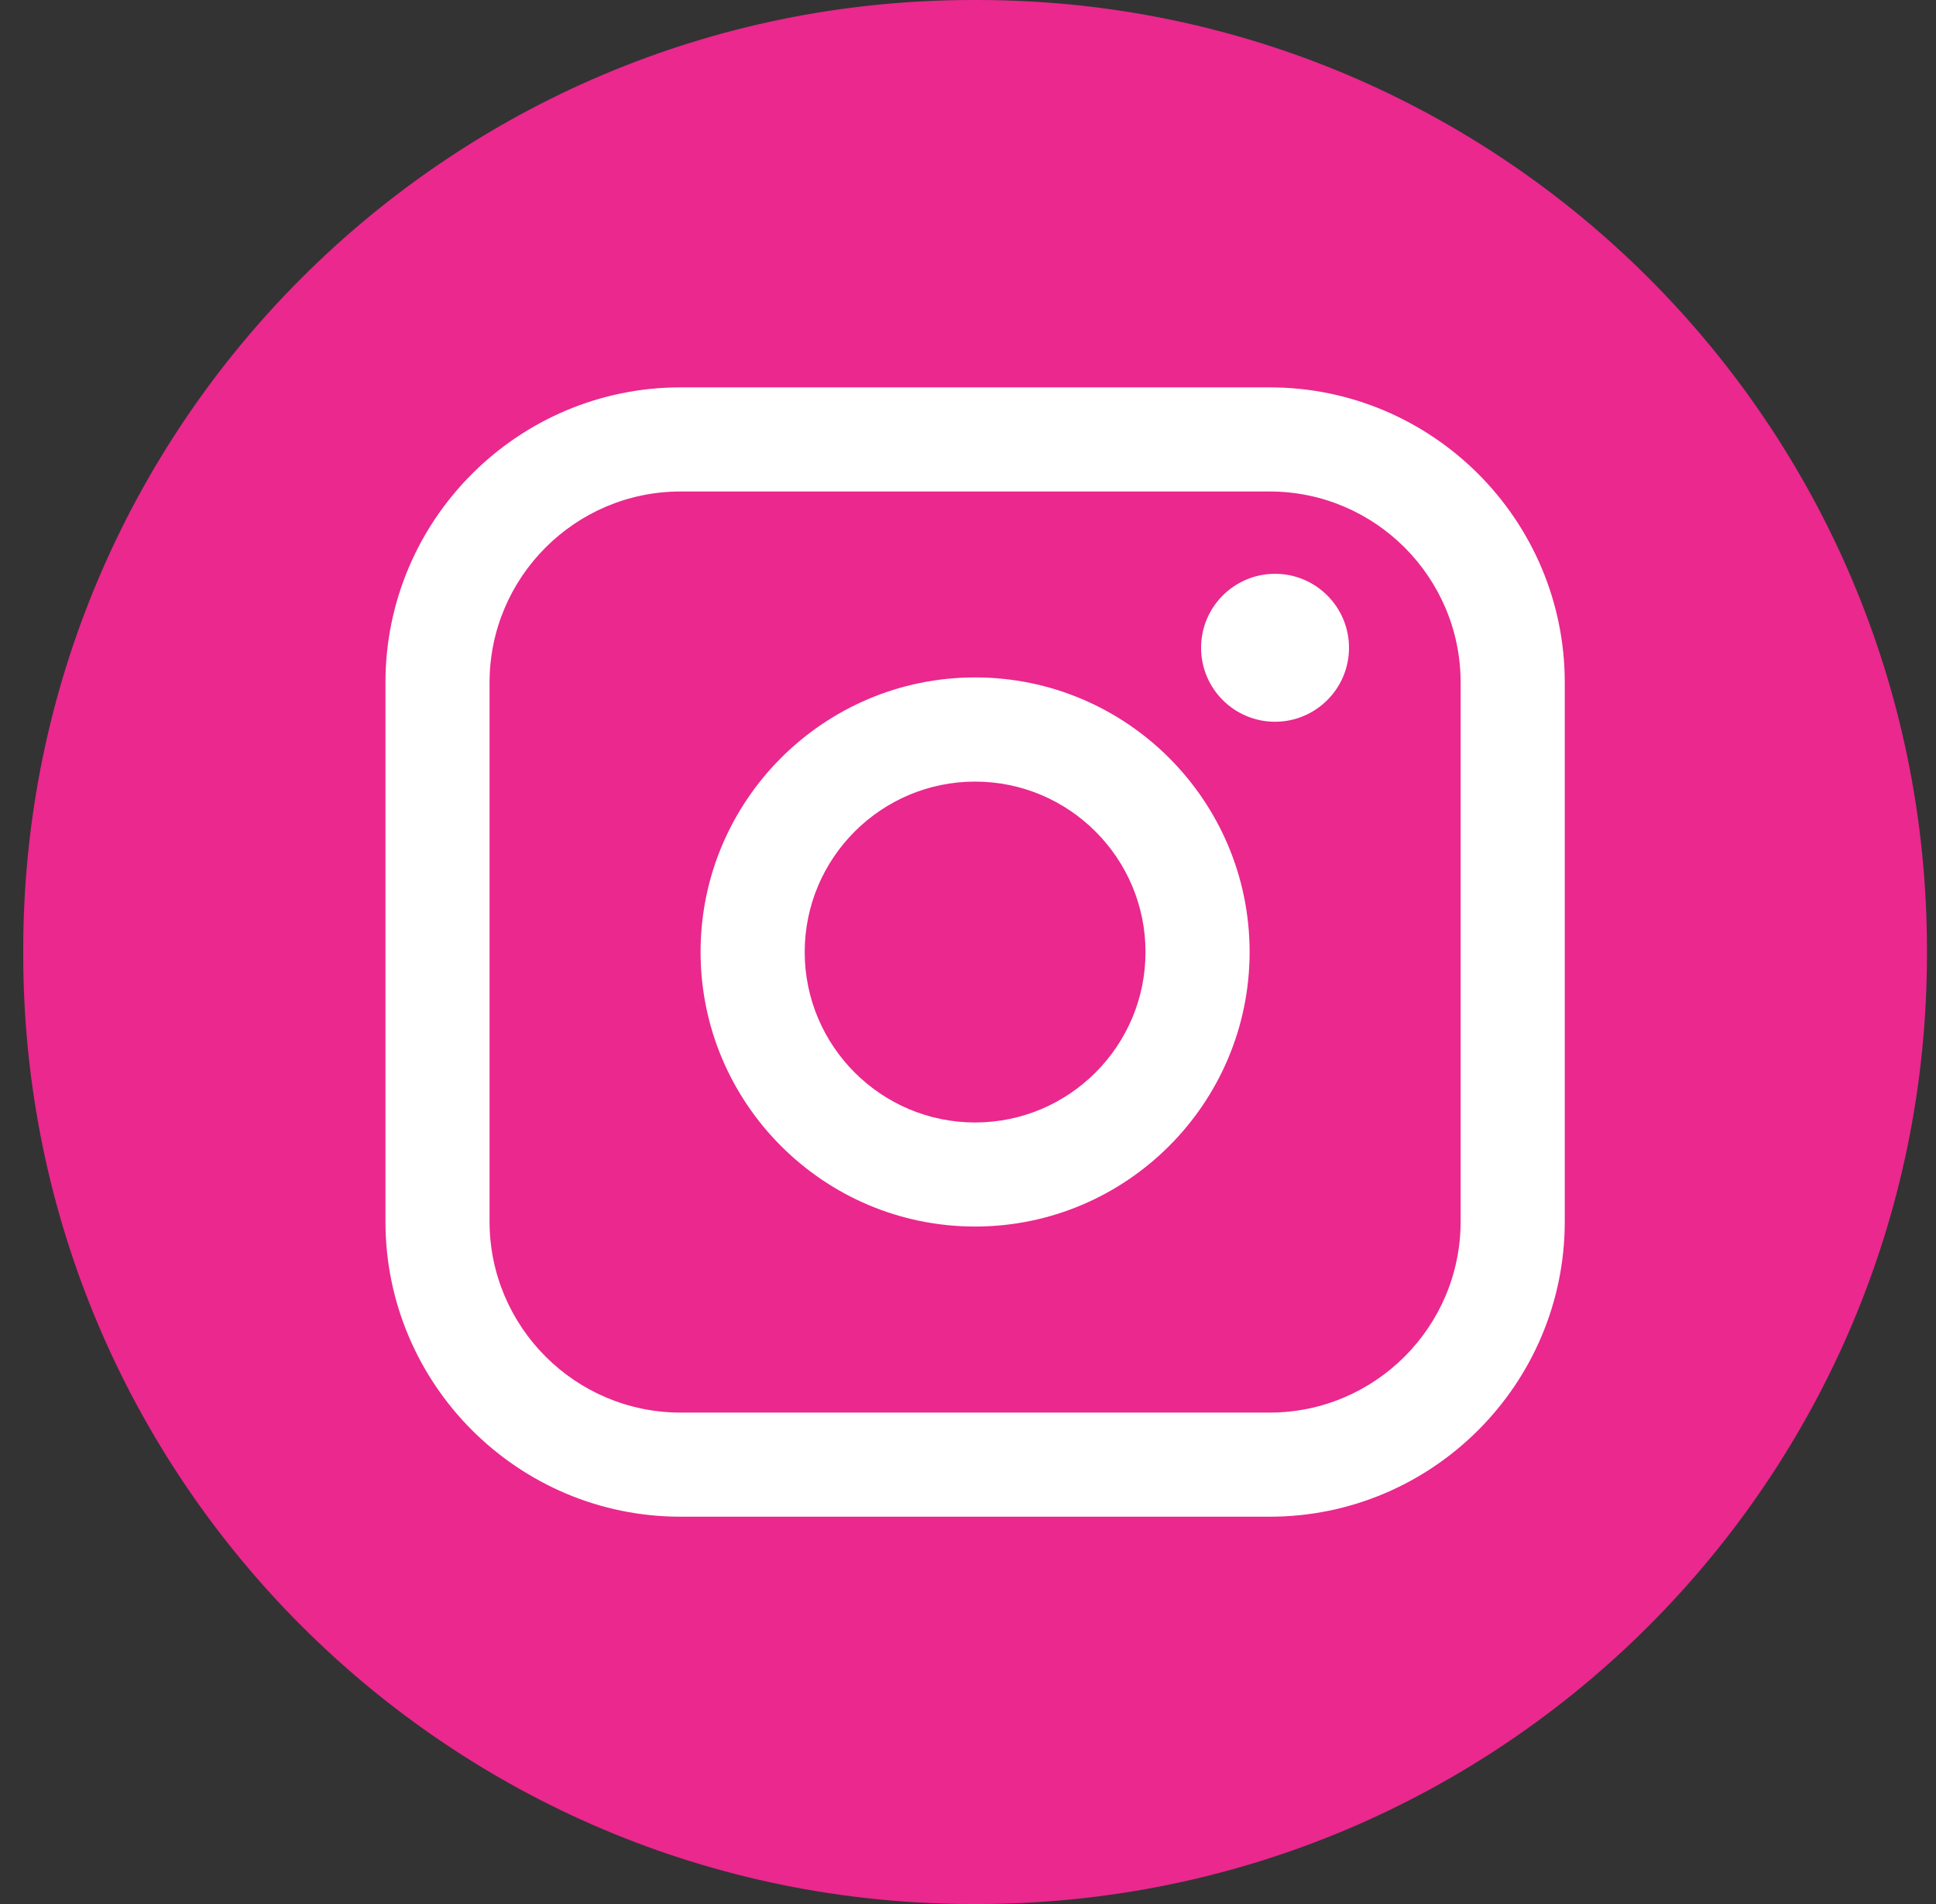
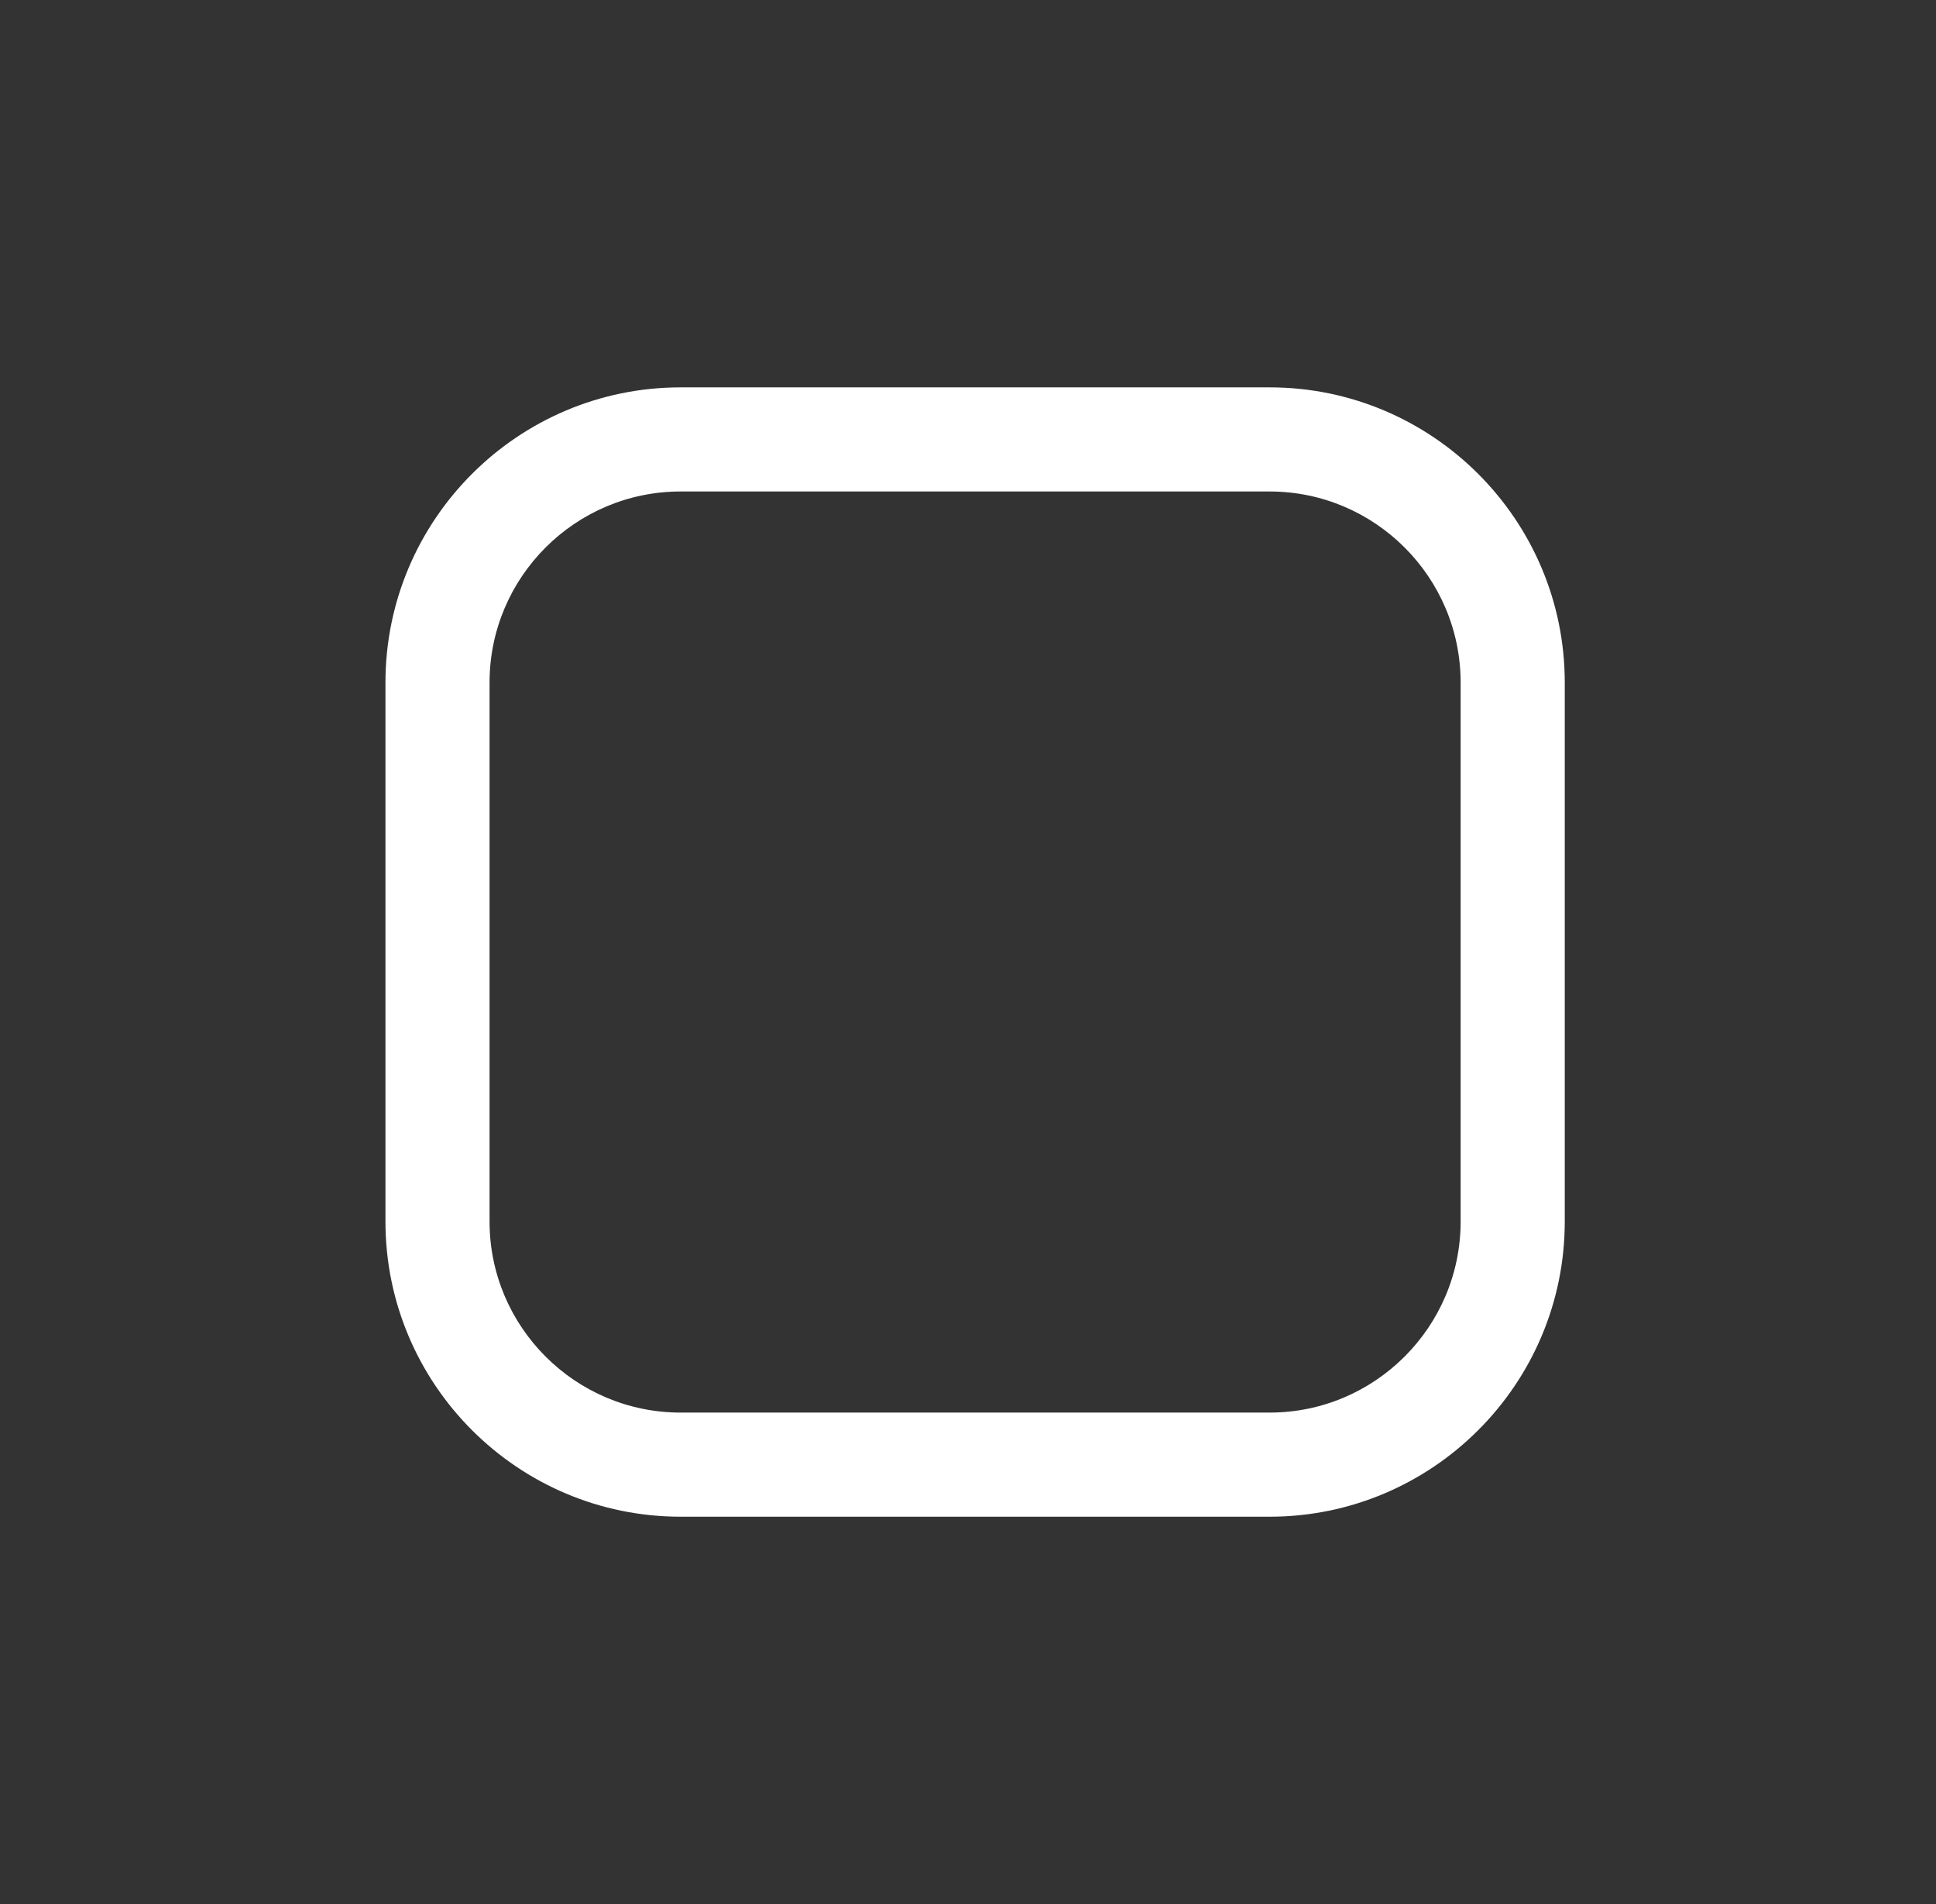
<svg xmlns="http://www.w3.org/2000/svg" width="61" height="60" viewBox="0 0 61 60" fill="none">
  <rect x="0" y="0" width="61" height="60" fill="#333333" stroke="none" />
-   <path d="M30.792 0H30.655C14.129 0 0.732 13.401 0.732 29.932V30.068C0.732 46.599 14.129 60 30.655 60H30.792C47.318 60 60.715 46.599 60.715 30.068V29.932C60.715 13.401 47.318 0 30.792 0Z" fill="#EA288E" />
  <path d="M40.004 12.207H21.444C16.316 12.207 12.145 16.379 12.145 21.509V38.493C12.145 43.623 16.316 47.795 21.444 47.795H40.004C45.131 47.795 49.303 43.623 49.303 38.493V21.509C49.303 16.379 45.131 12.207 40.004 12.207ZM15.425 21.509C15.425 18.189 18.125 15.488 21.444 15.488H40.004C43.322 15.488 46.022 18.189 46.022 21.509V38.493C46.022 41.813 43.322 44.514 40.004 44.514H21.444C18.125 44.514 15.425 41.813 15.425 38.493V21.509Z" fill="white" />
-   <path d="M30.724 38.651C35.492 38.651 39.373 34.771 39.373 29.999C39.373 25.227 35.494 21.347 30.724 21.347C25.953 21.347 22.074 25.227 22.074 29.999C22.074 34.771 25.953 38.651 30.724 38.651ZM30.724 24.63C33.685 24.63 36.093 27.039 36.093 30.001C36.093 32.963 33.685 35.372 30.724 35.372C27.763 35.372 25.355 32.963 25.355 30.001C25.355 27.039 27.763 24.63 30.724 24.63Z" fill="white" />
-   <path d="M40.174 22.744C41.458 22.744 42.505 21.7 42.505 20.413C42.505 19.127 41.46 18.082 40.174 18.082C38.888 18.082 37.844 19.127 37.844 20.413C37.844 21.7 38.888 22.744 40.174 22.744Z" fill="white" />
</svg>